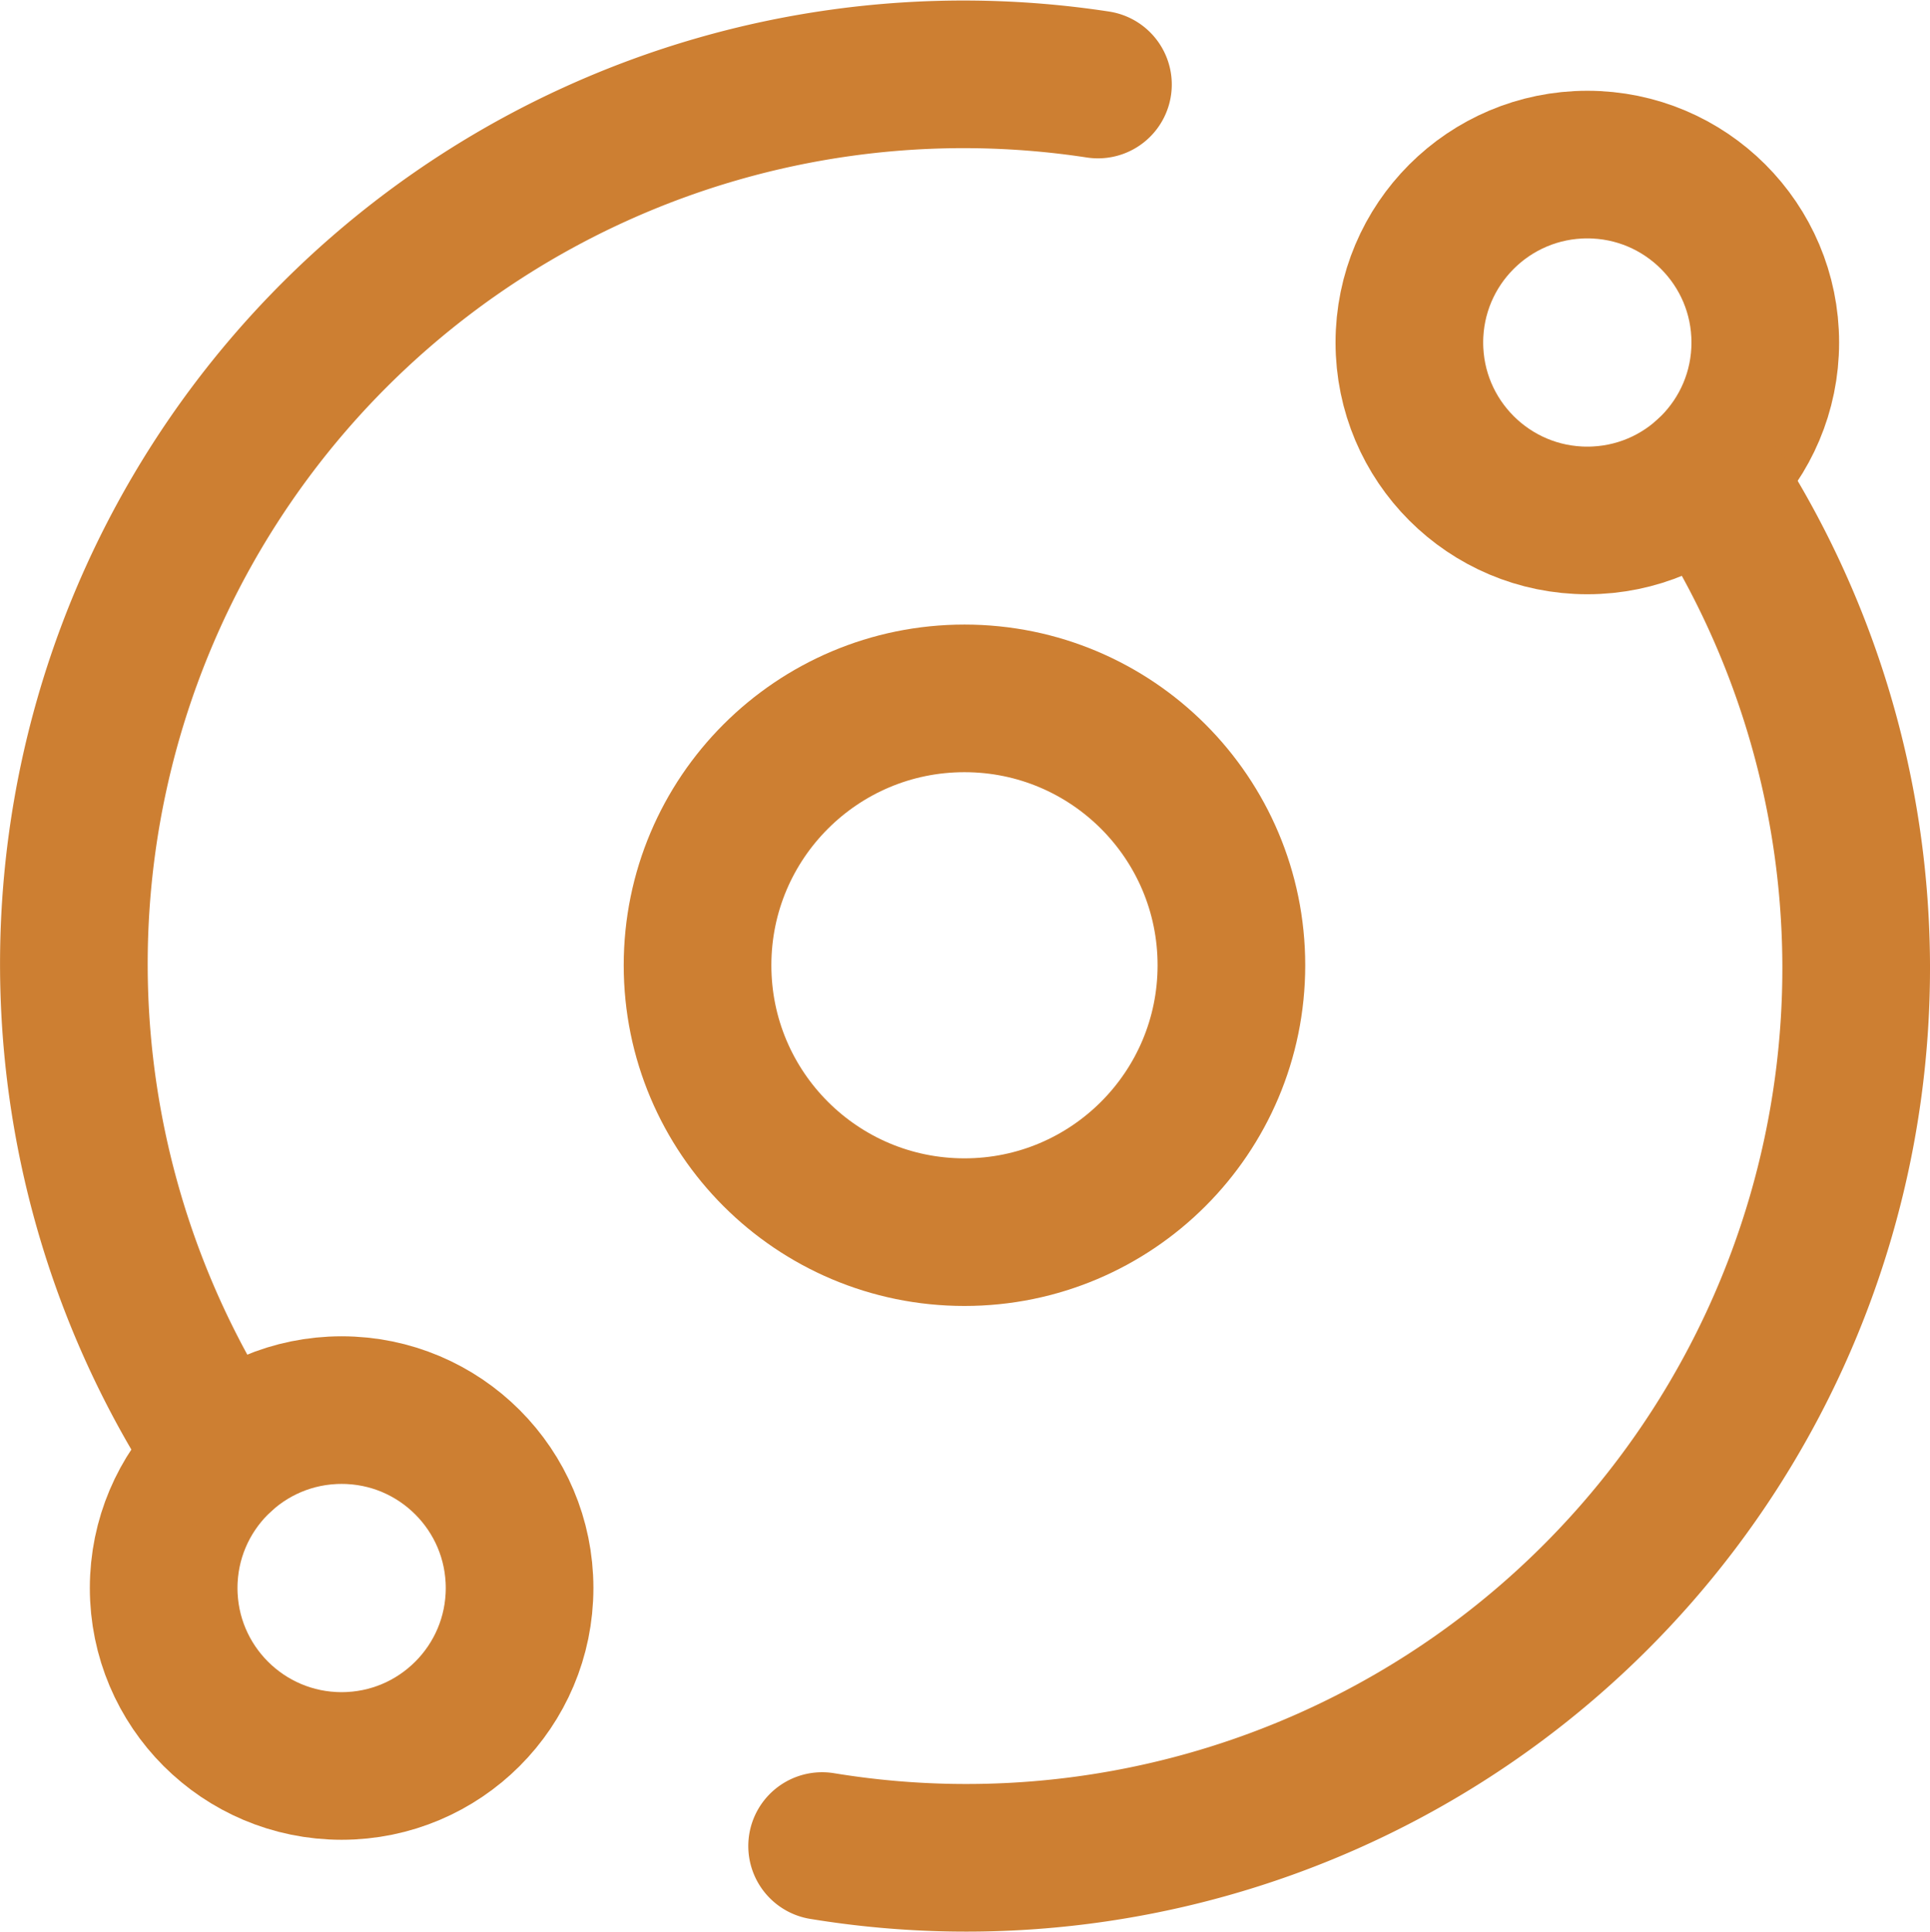
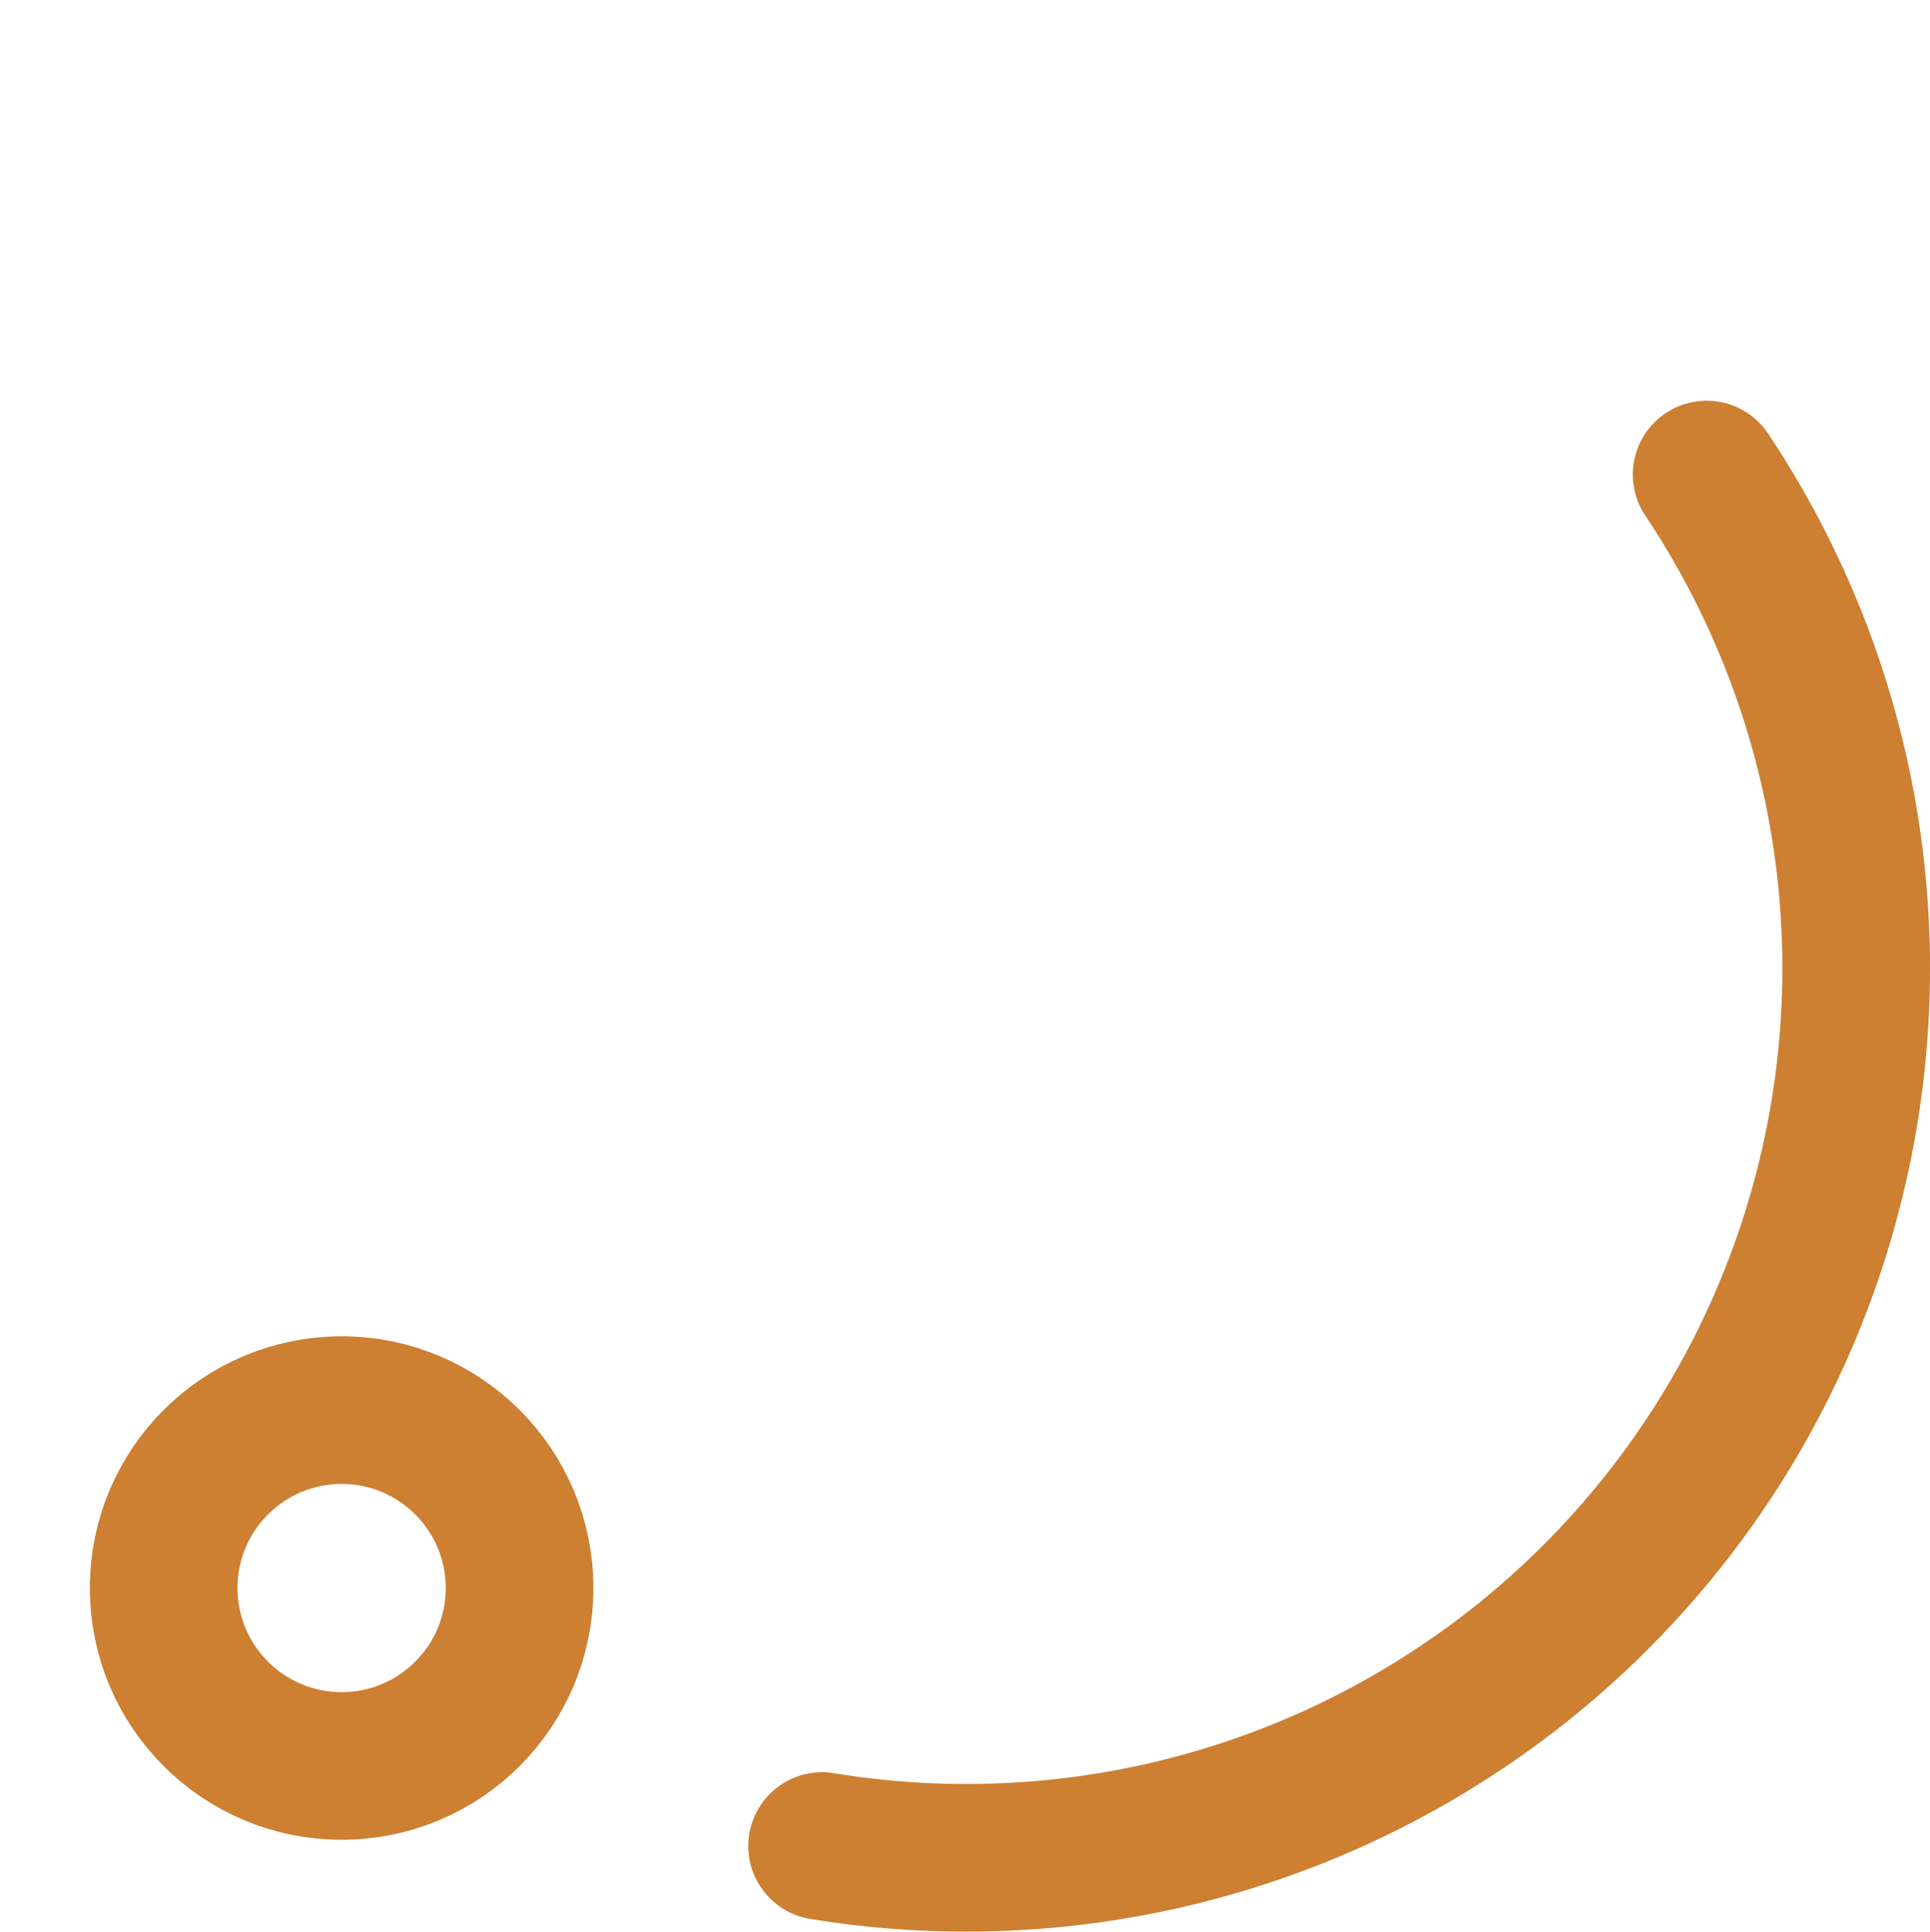
<svg xmlns="http://www.w3.org/2000/svg" width="91.5" height="91.619" viewBox="0 0 91.5 91.619">
  <g transform="translate(3.5 3.523)">
-     <ellipse cx="12.655" cy="12.655" rx="12.655" ry="12.655" transform="translate(29.57 29.592)" fill="none" stroke="#cd7f32" stroke-linecap="round" stroke-linejoin="round" stroke-width="7" />
-     <ellipse cx="8.437" cy="8.437" rx="8.437" ry="8.437" transform="translate(63.317 4.281)" fill="none" stroke="#cd7f32" stroke-linecap="round" stroke-linejoin="round" stroke-width="7" />
    <ellipse cx="8.437" cy="8.437" rx="8.437" ry="8.437" transform="translate(4.259 63.34)" fill="none" stroke="#cd7f32" stroke-linecap="round" stroke-linejoin="round" stroke-width="7" />
    <path d="M10.4,71.516A42.185,42.185,0,0,0,52.336,6.484" transform="translate(25.076 12.495)" fill="none" stroke="#cd7f32" stroke-linecap="round" stroke-linejoin="round" stroke-width="7" />
-     <path d="M50.543,2.47A42.185,42.185,0,0,0,9.029,67.5" transform="translate(-1.99 -1.985)" fill="none" stroke="#cd7f32" stroke-linecap="round" stroke-linejoin="round" stroke-width="7" />
  </g>
</svg>